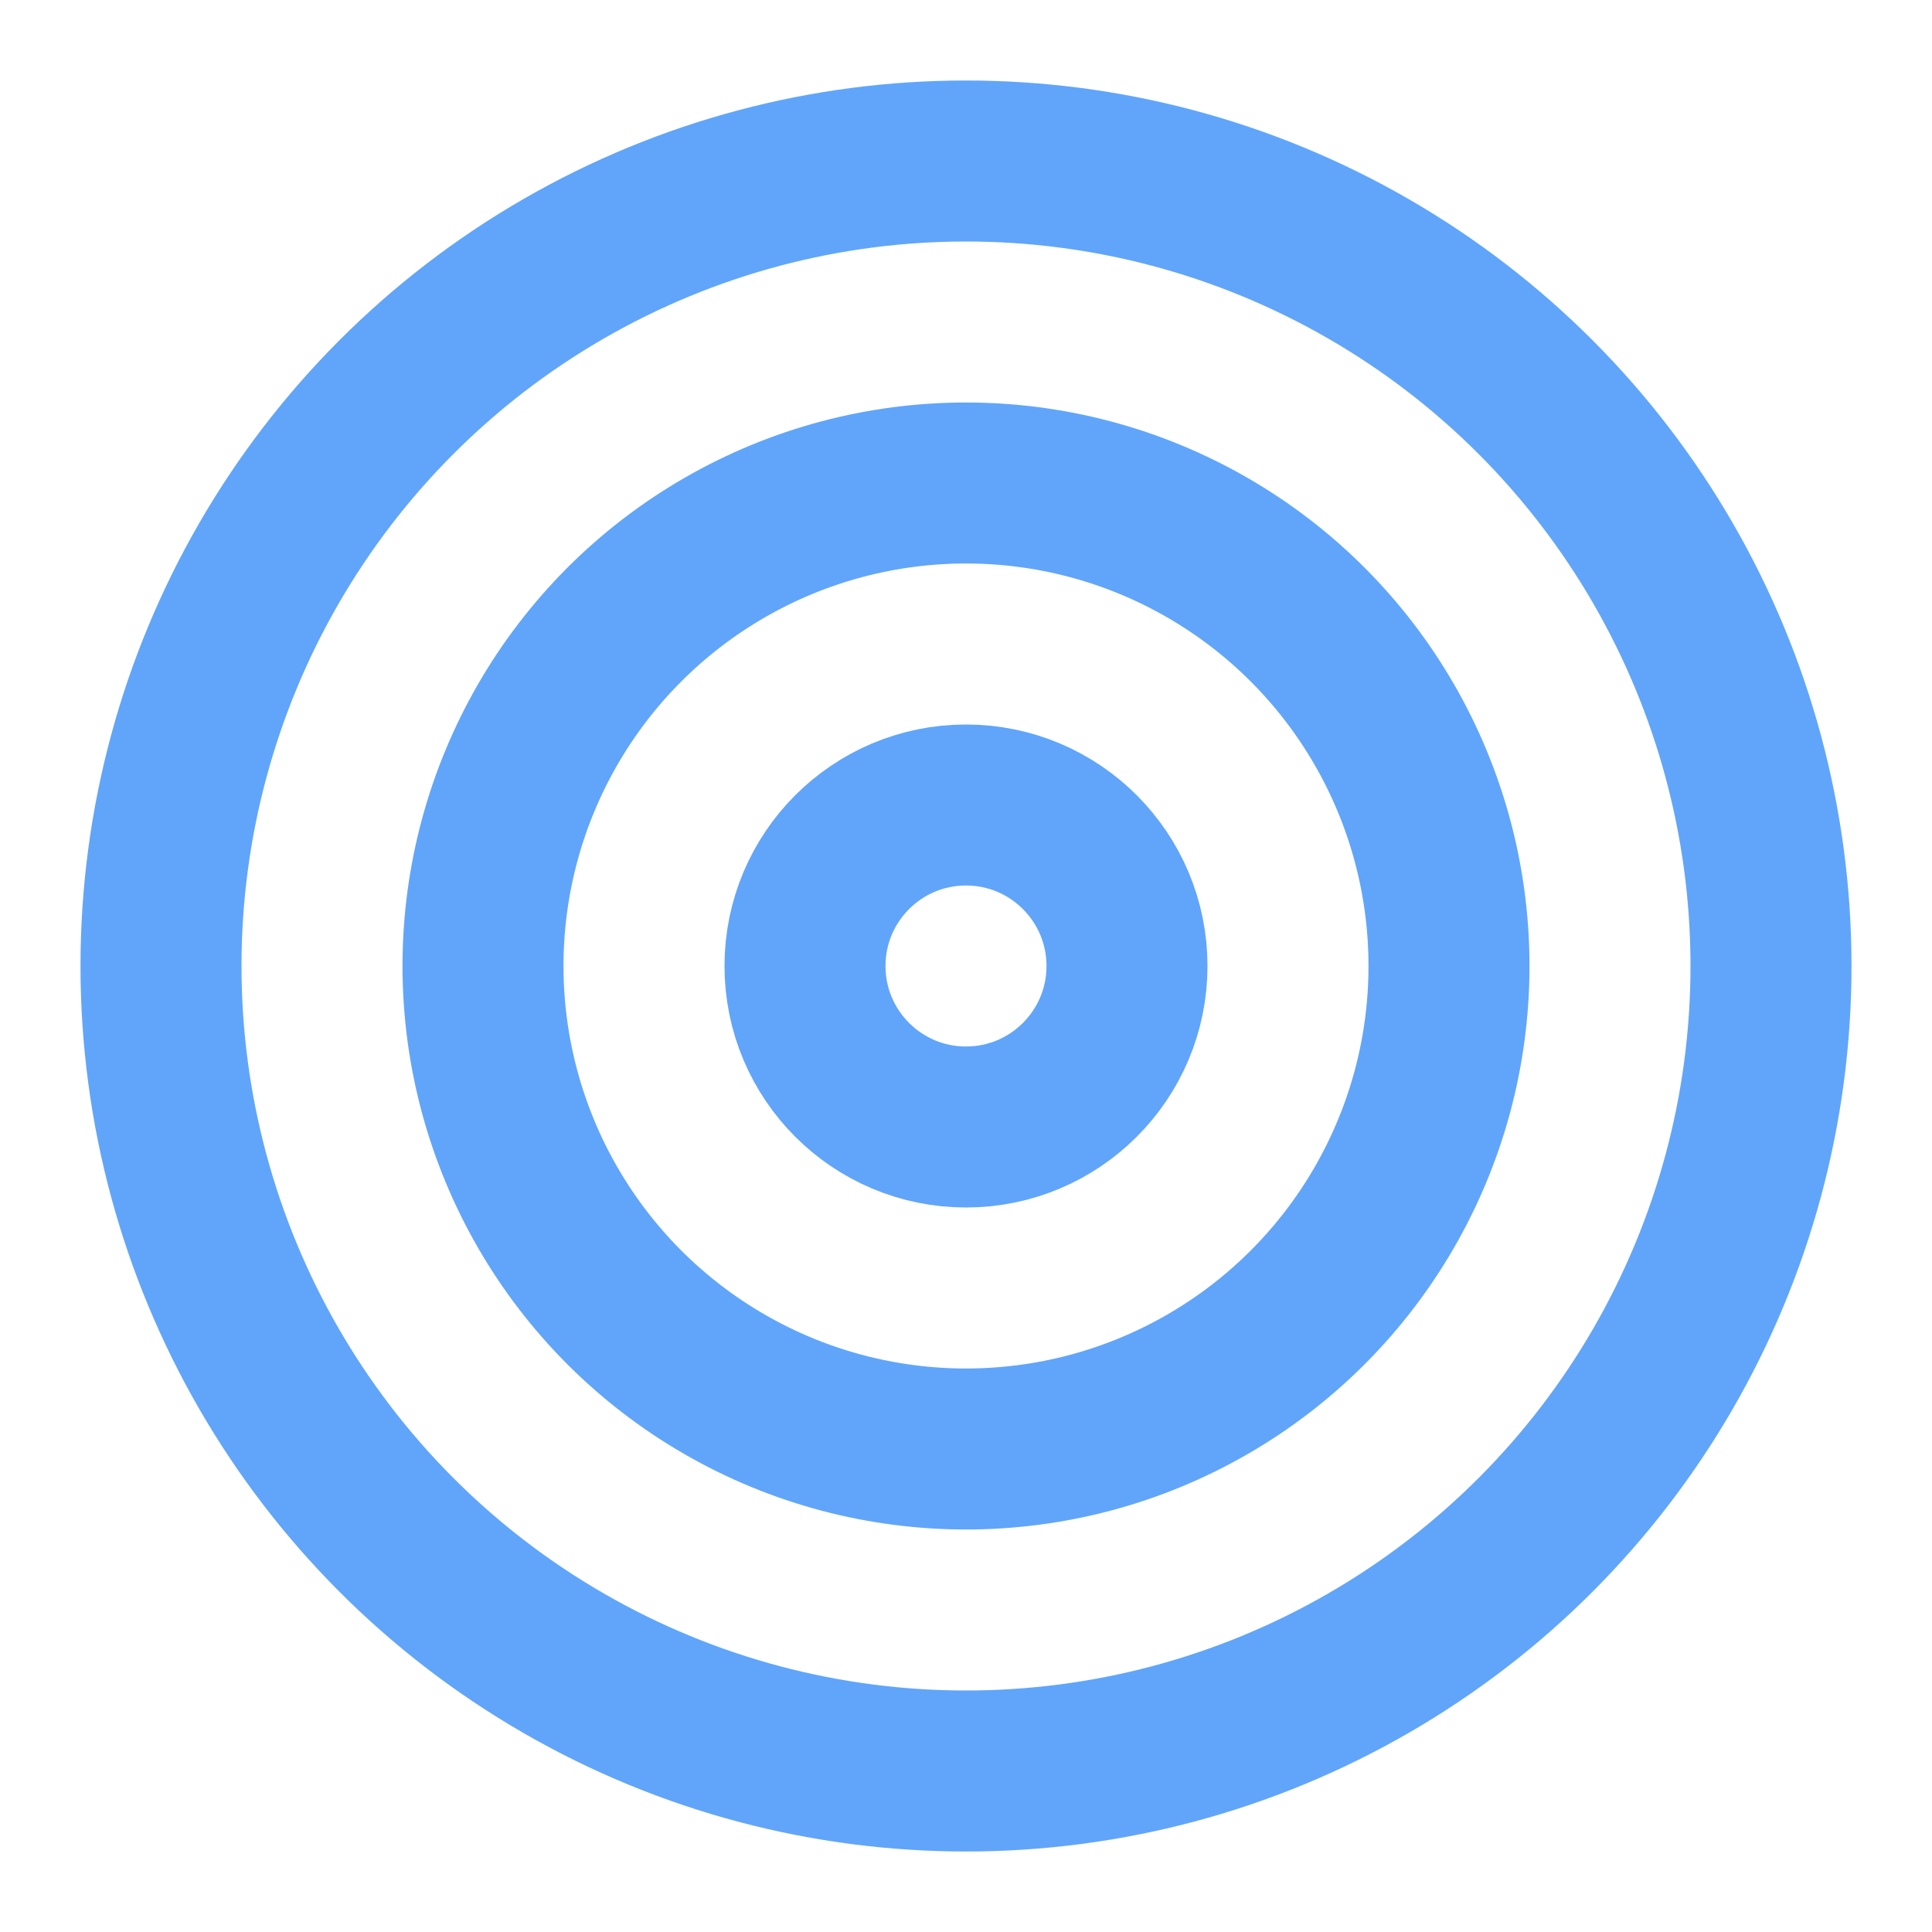
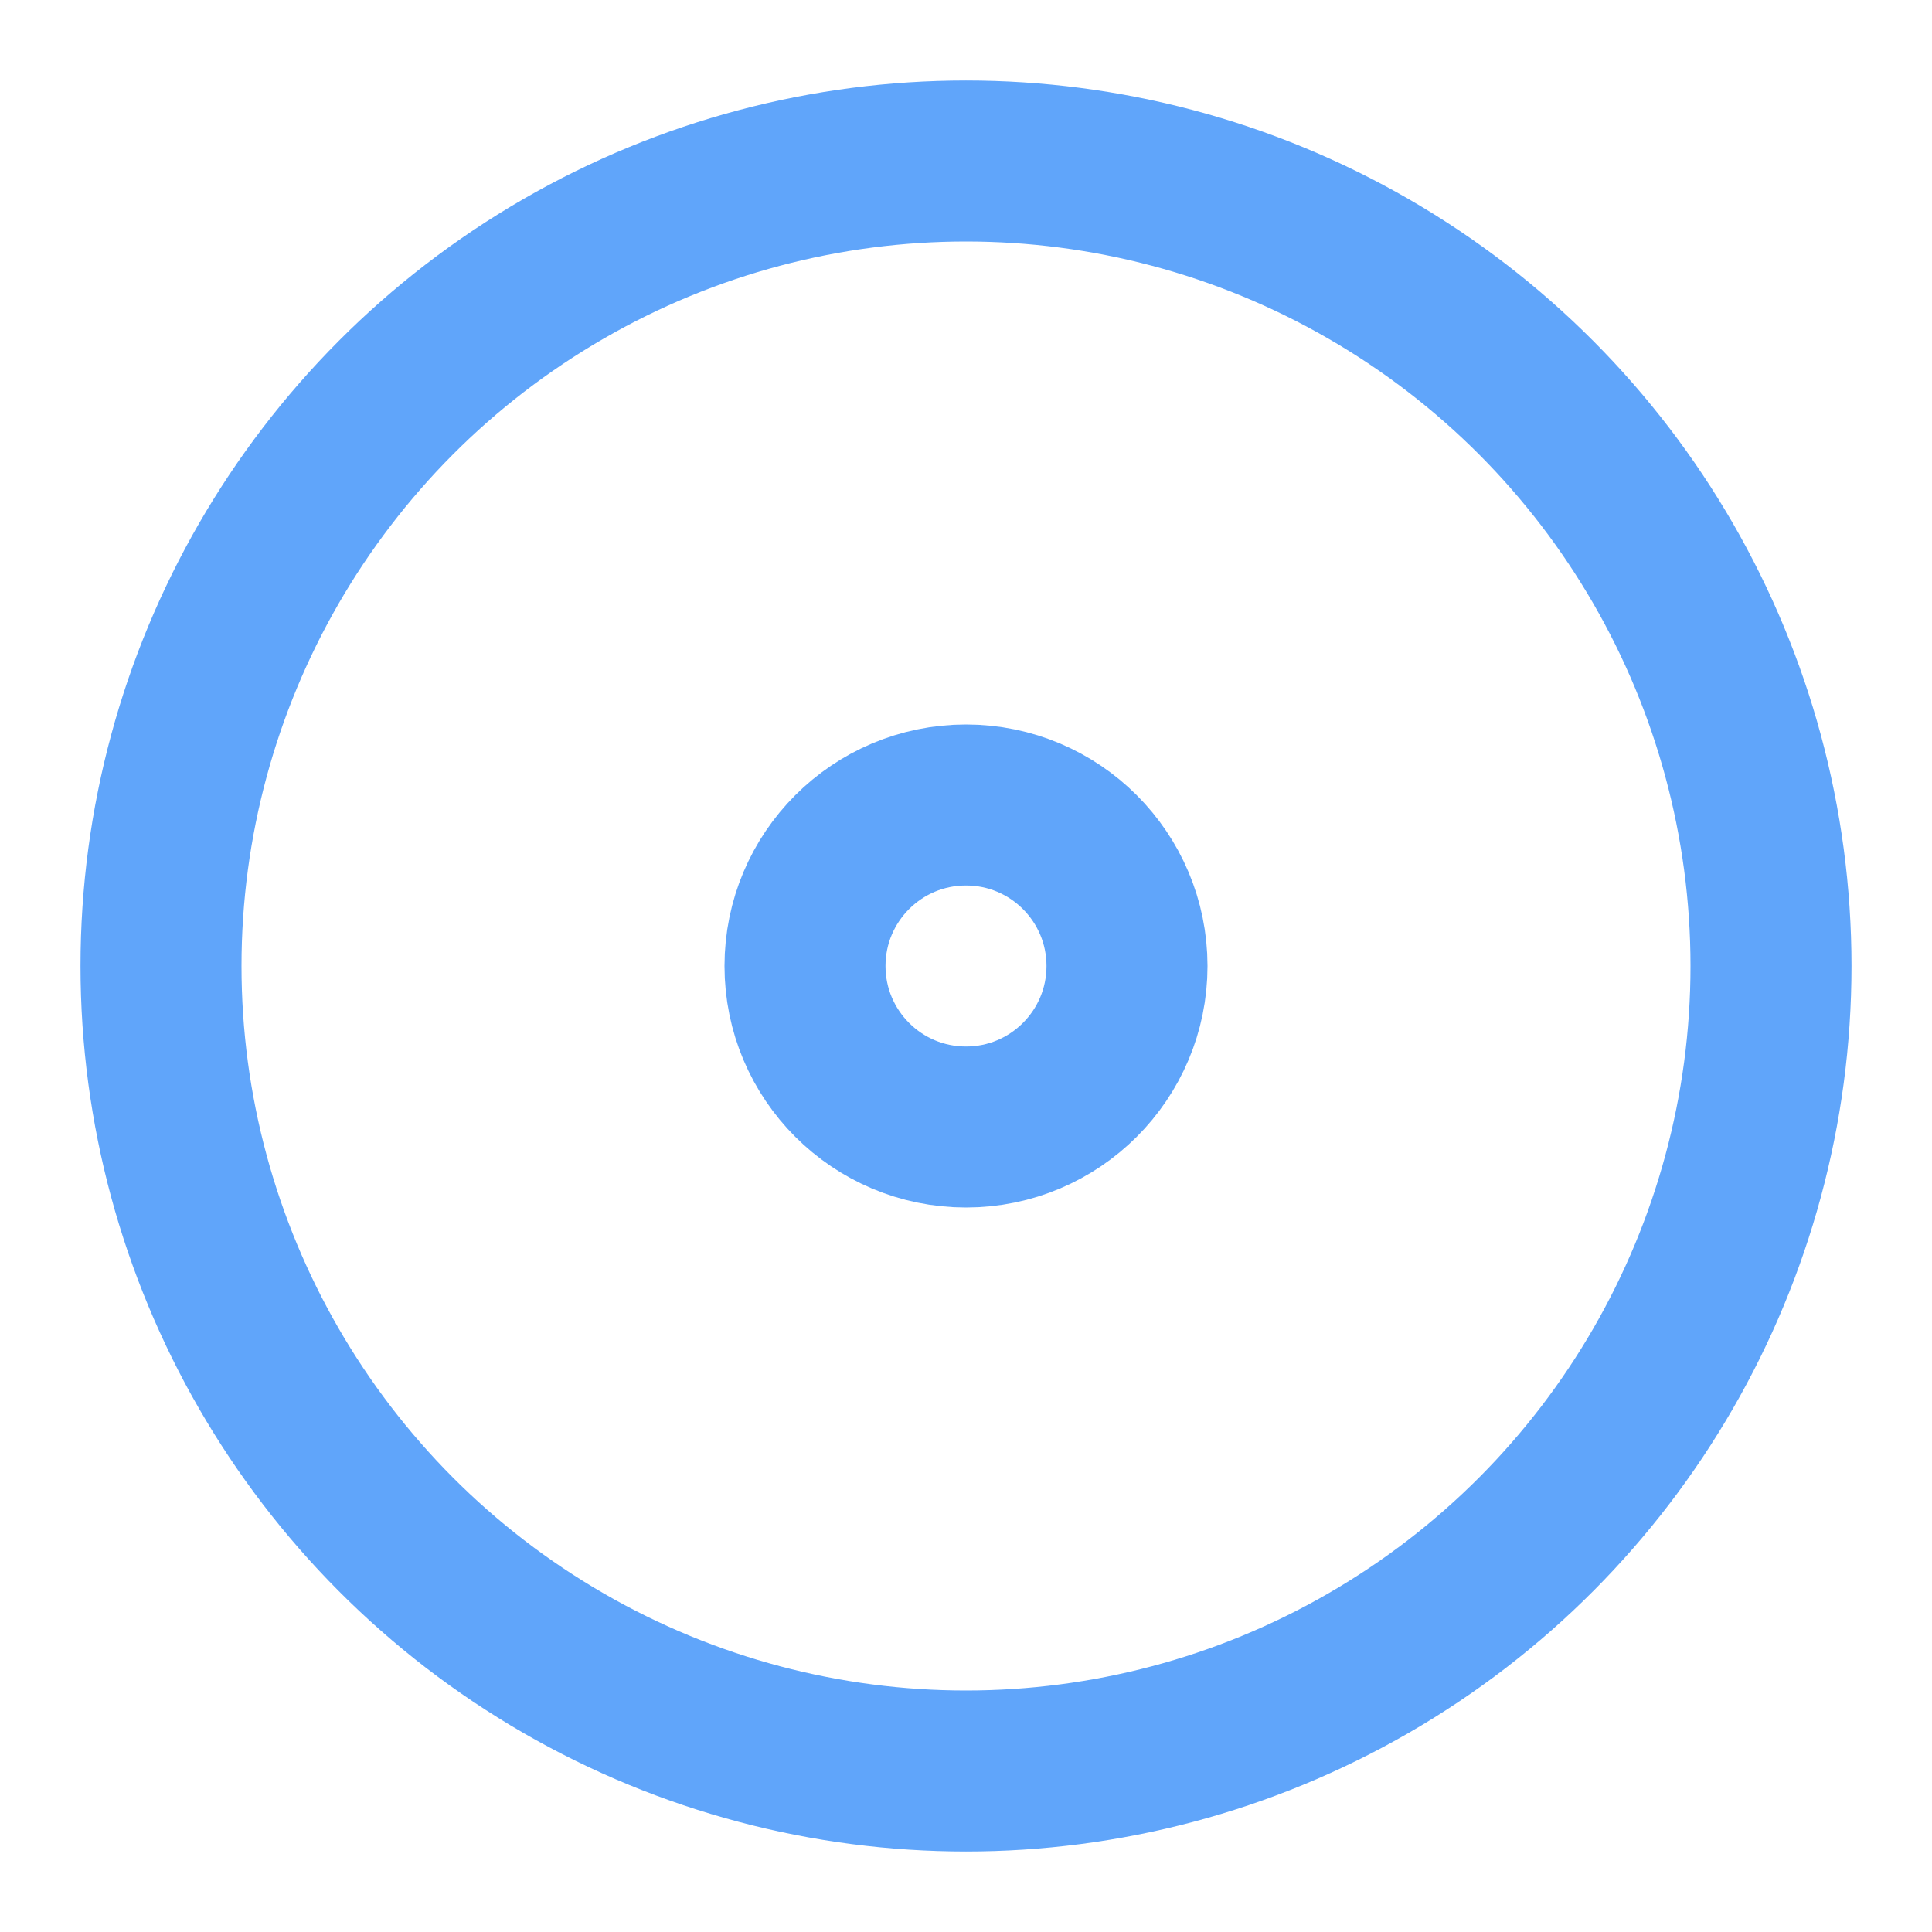
<svg xmlns="http://www.w3.org/2000/svg" viewBox="0 0 24 24" fill="none" stroke="#60a5fa" stroke-width="2" stroke-linecap="round" stroke-linejoin="round">
  <circle cx="12" cy="12" r="10" />
-   <circle cx="12" cy="12" r="6" />
  <circle cx="12" cy="12" r="2" />
</svg>